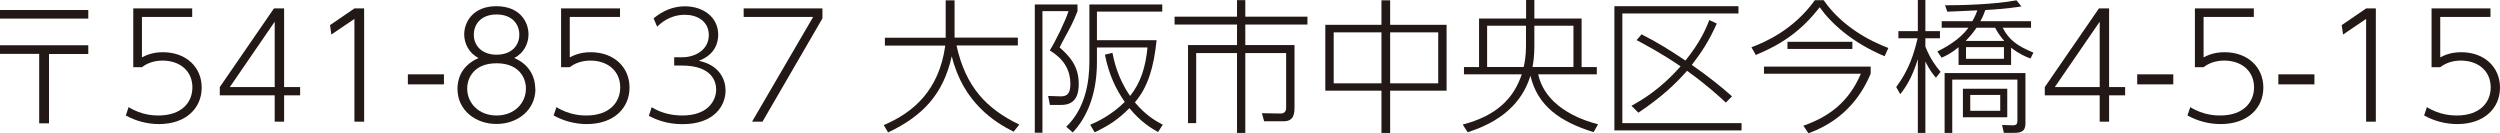
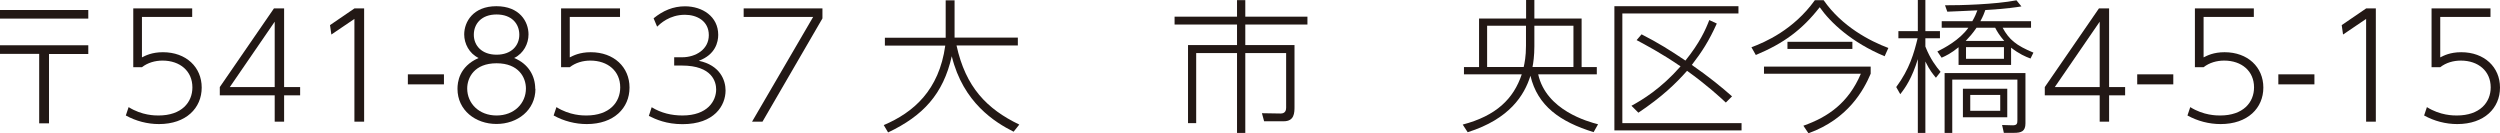
<svg xmlns="http://www.w3.org/2000/svg" id="_レイヤー_2" viewBox="0 0 241.81 12.89">
  <defs>
    <style>.cls-1{fill:#221815;}</style>
  </defs>
  <g id="TEXT">
    <g>
      <path class="cls-1" d="M42.94,7.19v.97h-3.49v-.97h3.49Z" />
      <path class="cls-1" d="M210.21,7.19v.97h-3.49v-.97h3.49Z" />
      <path class="cls-1" d="M223.86,7.19v.97h-3.49v-.97h3.49Z" />
      <path class="cls-1" d="M8.54,.97v.83H0V.97H8.54Zm0,3.42v.83h-3.8v6.71h-.95V5.21H0v-.83H8.54Z" />
      <path class="cls-1" d="M18.59,1.64h-4.86v3.91c.34-.17,.95-.5,2.03-.5,2.24,0,3.75,1.44,3.75,3.42s-1.51,3.53-4.13,3.53c-1.12,0-2.23-.29-3.21-.83l.27-.81c1.29,.81,2.56,.81,2.89,.81,2.24,0,3.28-1.27,3.28-2.72,0-1.57-1.19-2.59-2.89-2.59-.71,0-1.43,.2-1.99,.64h-.84V.81h5.7v.83Z" />
      <path class="cls-1" d="M26.57,11.77v-2.55h-5.31v-.8L26.5,.81h.98v7.61h1.55v.8h-1.55v2.55h-.91Zm-4.34-3.35h4.34V2.1l-4.34,6.32Z" />
      <path class="cls-1" d="M34.3,.81h.92V11.77h-.94V1.83l-2.23,1.51-.13-.91,2.37-1.62Z" />
      <path class="cls-1" d="M51.79,8.59c0,2.07-1.74,3.4-3.77,3.4s-3.77-1.33-3.77-3.4c0-.6,.13-2.14,2.04-2.98-.92-.45-1.39-1.4-1.39-2.28,0-1.22,.87-2.73,3.11-2.73s3.11,1.48,3.11,2.73c0,.88-.46,1.83-1.39,2.28,1.39,.57,2.04,1.74,2.04,2.98Zm-.92-.03c0-1.05-.69-2.44-2.84-2.44s-2.84,1.39-2.84,2.44c0,1.43,1.13,2.61,2.84,2.61s2.84-1.18,2.84-2.61Zm-.64-5.2c0-1.06-.73-1.96-2.2-1.96s-2.2,.91-2.2,1.96,.77,1.93,2.2,1.93,2.2-.87,2.2-1.93Z" />
      <path class="cls-1" d="M59.97,1.64h-4.86v3.91c.34-.17,.95-.5,2.03-.5,2.24,0,3.75,1.44,3.75,3.42s-1.51,3.53-4.13,3.53c-1.12,0-2.23-.29-3.21-.83l.27-.81c1.29,.81,2.56,.81,2.89,.81,2.24,0,3.28-1.27,3.28-2.72,0-1.57-1.19-2.59-2.89-2.59-.71,0-1.43,.2-1.99,.64h-.84V.81h5.7v.83Z" />
      <path class="cls-1" d="M63.03,10.37c.91,.56,1.92,.8,2.98,.8,2.42,0,3.26-1.4,3.26-2.52,0-.7-.36-2.31-3.32-2.31h-.74v-.8h.76c1.34,0,2.59-.77,2.59-2.14s-1.15-1.97-2.31-1.97c-1.51,0-2.41,.88-2.69,1.15l-.34-.81c.91-.74,1.89-1.16,3.04-1.16,1.67,0,3.21,.98,3.21,2.76,0,.67-.25,1.91-1.88,2.51,2.06,.43,2.59,1.88,2.59,2.87,0,1.46-1.08,3.26-4.17,3.26-1.54,0-2.58-.46-3.25-.8l.27-.83Z" />
      <path class="cls-1" d="M79.55,.81v.97l-5.8,9.99h-1.01l5.91-10.13h-6.72V.81h7.62Z" />
      <path class="cls-1" d="M91.48,.03h.85V3.64h6.12v.76h-5.93c.88,4.03,2.93,6.14,6.07,7.65l-.55,.69c-1.79-.9-4.88-2.8-5.98-7.3-.83,3.68-2.79,5.77-6.16,7.37l-.42-.71c2.87-1.22,5.35-3.36,5.95-7.69h-5.84v-.76h5.88V.03Z" />
-       <path class="cls-1" d="M104.22,.43v.66c-.15,.36-.45,1.11-.81,1.76-.76,1.4-.84,1.56-.92,1.74,.88,.78,1.85,1.72,1.85,3.52,0,.76-.13,2.04-1.68,2.04h-1.11l-.17-.87,1.18,.04c.71,.03,.97-.35,.97-1.18,0-1.46-.71-2.49-1.99-3.26,.55-.88,1.53-2.89,1.81-3.8h-2.52V12.84h-.74V.43h4.15Zm1.22,11.64c.67-.28,2.02-.9,3.35-2.21-.84-1.22-1.51-2.56-1.92-4.57l.73-.18c.13,.64,.48,2.42,1.71,4.17,1.05-1.33,1.5-2.82,1.68-4.69h-4.89v1.43c0,3.25-1.07,5.45-2.34,6.79l-.63-.55c1.82-1.74,2.24-4.27,2.24-6.3V.43h7.05v.69h-6.32V3.89h5.77c-.27,2.63-.84,4.54-2.1,6.01,1.01,1.21,1.96,1.78,2.7,2.16l-.46,.71c-.59-.34-1.61-.9-2.77-2.31-1.07,1.08-1.93,1.65-3.36,2.34l-.43-.73Z" />
      <path class="cls-1" d="M120.45,.01V1.61h6.01v.76h-6.01v1.99h4.76v5.94c0,.62-.01,1.43-1.05,1.43h-1.89l-.21-.78,1.81,.03c.45,0,.53-.32,.53-.55V5.13h-3.95v7.73h-.8V5.13h-3.95v6.78h-.79V4.36h4.74v-1.99h-6.04v-.76h6.04V.01h.8Z" />
-       <path class="cls-1" d="M133.62,2.4V.03h.84V2.4h5.46v6.37h-5.46v4.09h-.84v-4.09h-5.43V2.4h5.43Zm0,.73h-4.62v4.93h4.62V3.12Zm5.49,0h-4.65v4.93h4.65V3.12Z" />
      <path class="cls-1" d="M147.61,0h.8V1.79h4.57V6.49h1.47v.7h-5.67c.78,3.49,4.83,4.58,5.79,4.83l-.43,.76c-3.25-1-5.42-2.54-6.11-5.45-.59,1.88-2,4.17-6.07,5.46l-.48-.74c3.24-.85,4.92-2.49,5.71-4.86h-5.59v-.7h1.46V1.79h4.55V0Zm0,2.49h-3.77v3.99h3.54c.08-.38,.22-.99,.22-2.06v-1.93Zm.8,2c0,.88-.1,1.61-.18,1.99h3.96V2.49h-3.78v2Z" />
      <path class="cls-1" d="M168.15,.6v.7h-11.23V11.91h11.53v.7h-12.3V.6h12Zm-2.09,1.67c-.76,1.68-1.43,2.73-2.42,4.01,1.61,1.11,2.91,2.17,3.89,3.04l-.6,.6c-.57-.53-1.85-1.71-3.75-3.07-1.09,1.23-2.41,2.51-4.71,4.05l-.67-.67c1.05-.57,2.84-1.64,4.75-3.81-1.92-1.32-3.49-2.13-4.25-2.54l.48-.56c1.62,.83,2.76,1.54,4.24,2.54,1.37-1.7,1.95-2.98,2.31-3.92l.73,.34Z" />
      <path class="cls-1" d="M169.41,4.57c1.29-.48,4.06-1.67,6.13-4.55h.85c1.76,2.54,4.47,3.95,6.26,4.62l-.36,.8c-3.17-1.32-5.24-3.25-6.28-4.74-1.72,2.2-3.5,3.5-6.18,4.62l-.43-.76Zm11.53,2.56c-.66,1.55-2.16,4.37-6.02,5.76l-.49-.73c2.39-.84,4.36-2.21,5.56-5.03h-9.37v-.69h10.32v.69Zm-8.05-2.4v-.69h6.28v.69h-6.28Z" />
      <path class="cls-1" d="M187.25,7.52c-.28-.34-.6-.71-1.02-1.57v6.91h-.73V5.72c-.56,1.82-1.19,2.75-1.7,3.39l-.39-.69c1.29-1.74,1.72-3.28,2.07-4.72h-1.86v-.69h1.88V0h.73V3.01h1.41v.69h-1.41v.8c.48,1.23,1.06,1.96,1.47,2.45l-.45,.57Zm.14-2.54c.64-.32,2.14-1.09,3-2.3h-2.58v-.63h2.96c.25-.43,.39-.77,.49-1.05-.46,.01-2.49,.13-2.91,.13l-.22-.62c1.44,.01,4.83-.08,6.91-.48l.48,.59c-.52,.08-1.33,.22-3.49,.35-.1,.28-.21,.59-.48,1.08h4.9v.63h-2.75c.63,1.16,1.32,1.72,2.98,2.41l-.28,.57c-.49-.18-1.11-.45-1.88-1.05v1.67h-5.08v-1.71c-.74,.6-1.23,.83-1.64,1.01l-.41-.6Zm8.52,6.95c0,.78-.41,.92-1.12,.92h-.97l-.17-.76,.99,.03c.46,.01,.49-.17,.49-.5v-3.92h-6.3v5.16h-.74V7.07h7.82v4.86Zm-1.76-.59h-4.29v-2.76h4.29v2.76Zm-2.97-8.66c-.38,.56-.69,.9-1.05,1.28h3.73c-.46-.53-.69-.91-.88-1.28h-1.79Zm2.65,1.88h-3.67v1.13h3.67v-1.13Zm-.36,4.62h-2.9v1.54h2.9v-1.54Z" />
      <path class="cls-1" d="M203.09,11.77v-2.55h-5.31v-.8l5.24-7.61h.98v7.61h1.55v.8h-1.55v2.55h-.91Zm-4.34-3.35h4.34V2.1l-4.34,6.32Z" />
      <path class="cls-1" d="M218,1.64h-4.86v3.91c.34-.17,.95-.5,2.03-.5,2.24,0,3.75,1.44,3.75,3.42s-1.51,3.53-4.13,3.53c-1.12,0-2.23-.29-3.21-.83l.27-.81c1.29,.81,2.56,.81,2.89,.81,2.24,0,3.28-1.27,3.28-2.72,0-1.57-1.19-2.59-2.89-2.59-.71,0-1.43,.2-1.99,.64h-.84V.81h5.7v.83Z" />
      <path class="cls-1" d="M228.88,.81h.92V11.77h-.94V1.83l-2.23,1.51-.13-.91,2.37-1.62Z" />
      <path class="cls-1" d="M240.89,1.64h-4.86v3.91c.34-.17,.95-.5,2.03-.5,2.24,0,3.75,1.44,3.75,3.42s-1.51,3.53-4.13,3.53c-1.12,0-2.23-.29-3.21-.83l.27-.81c1.29,.81,2.56,.81,2.89,.81,2.24,0,3.28-1.27,3.28-2.72,0-1.57-1.19-2.59-2.89-2.59-.71,0-1.43,.2-1.99,.64h-.84V.81h5.7v.83Z" />
    </g>
  </g>
</svg>